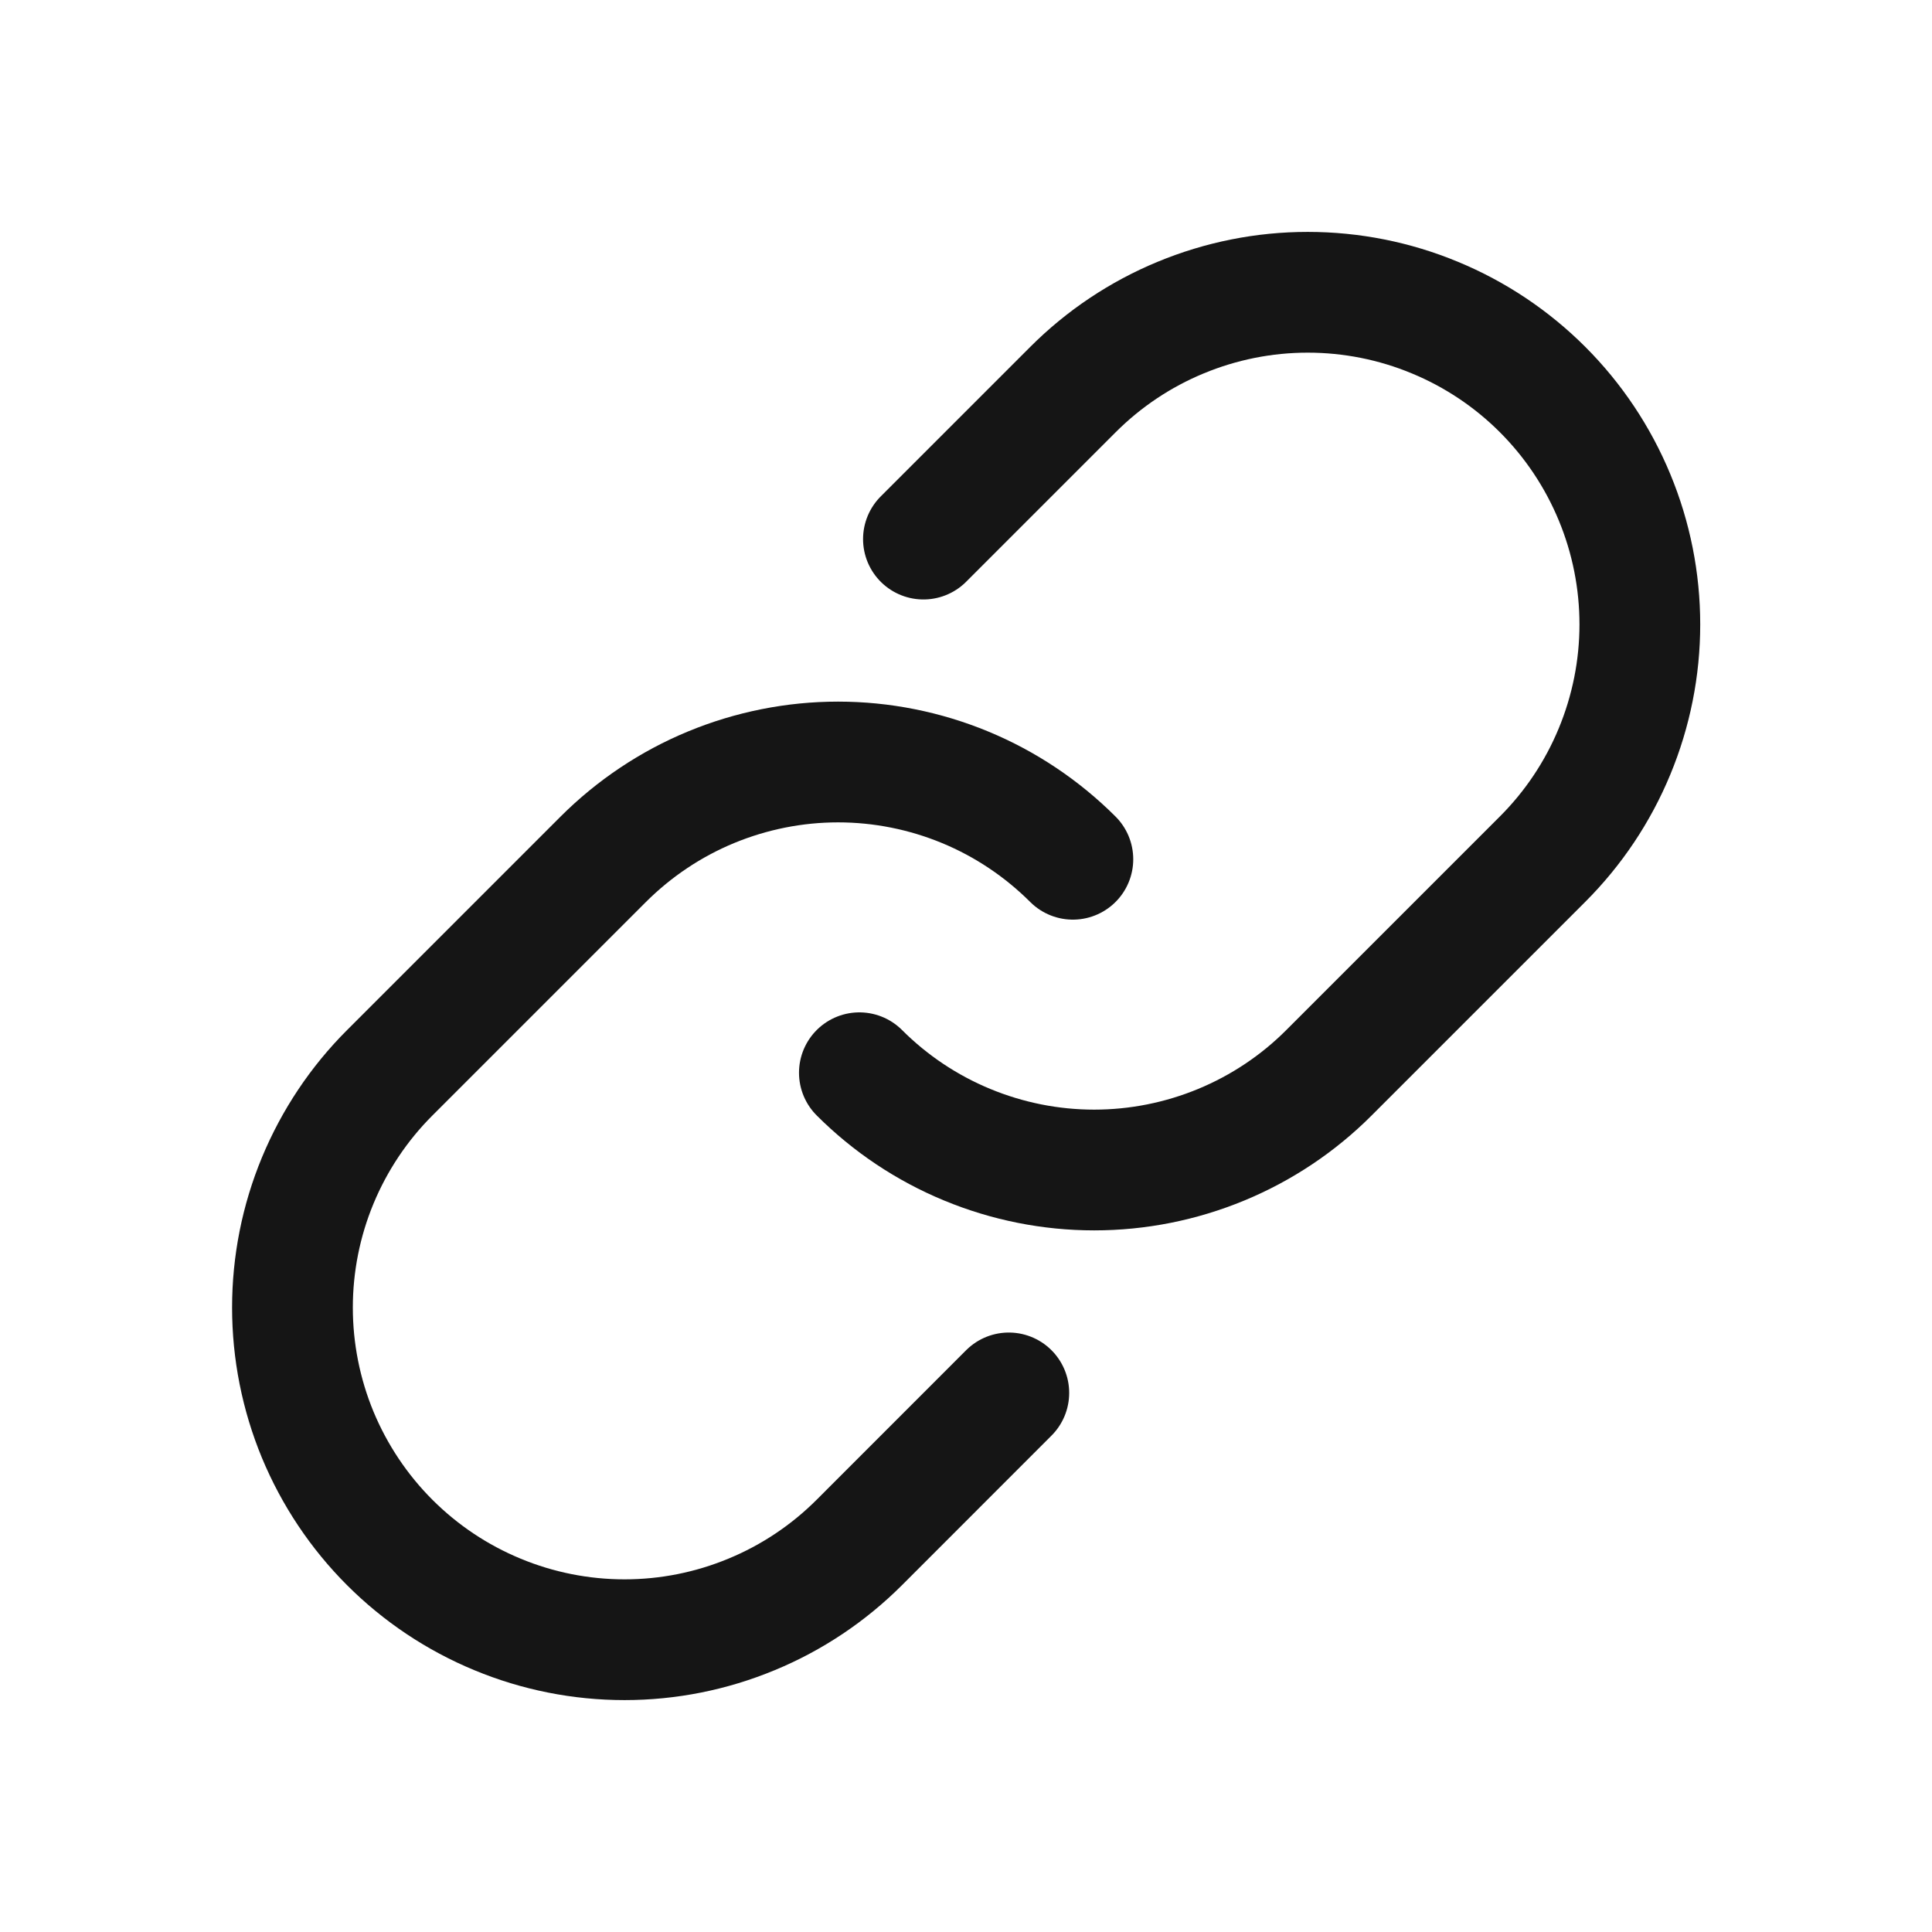
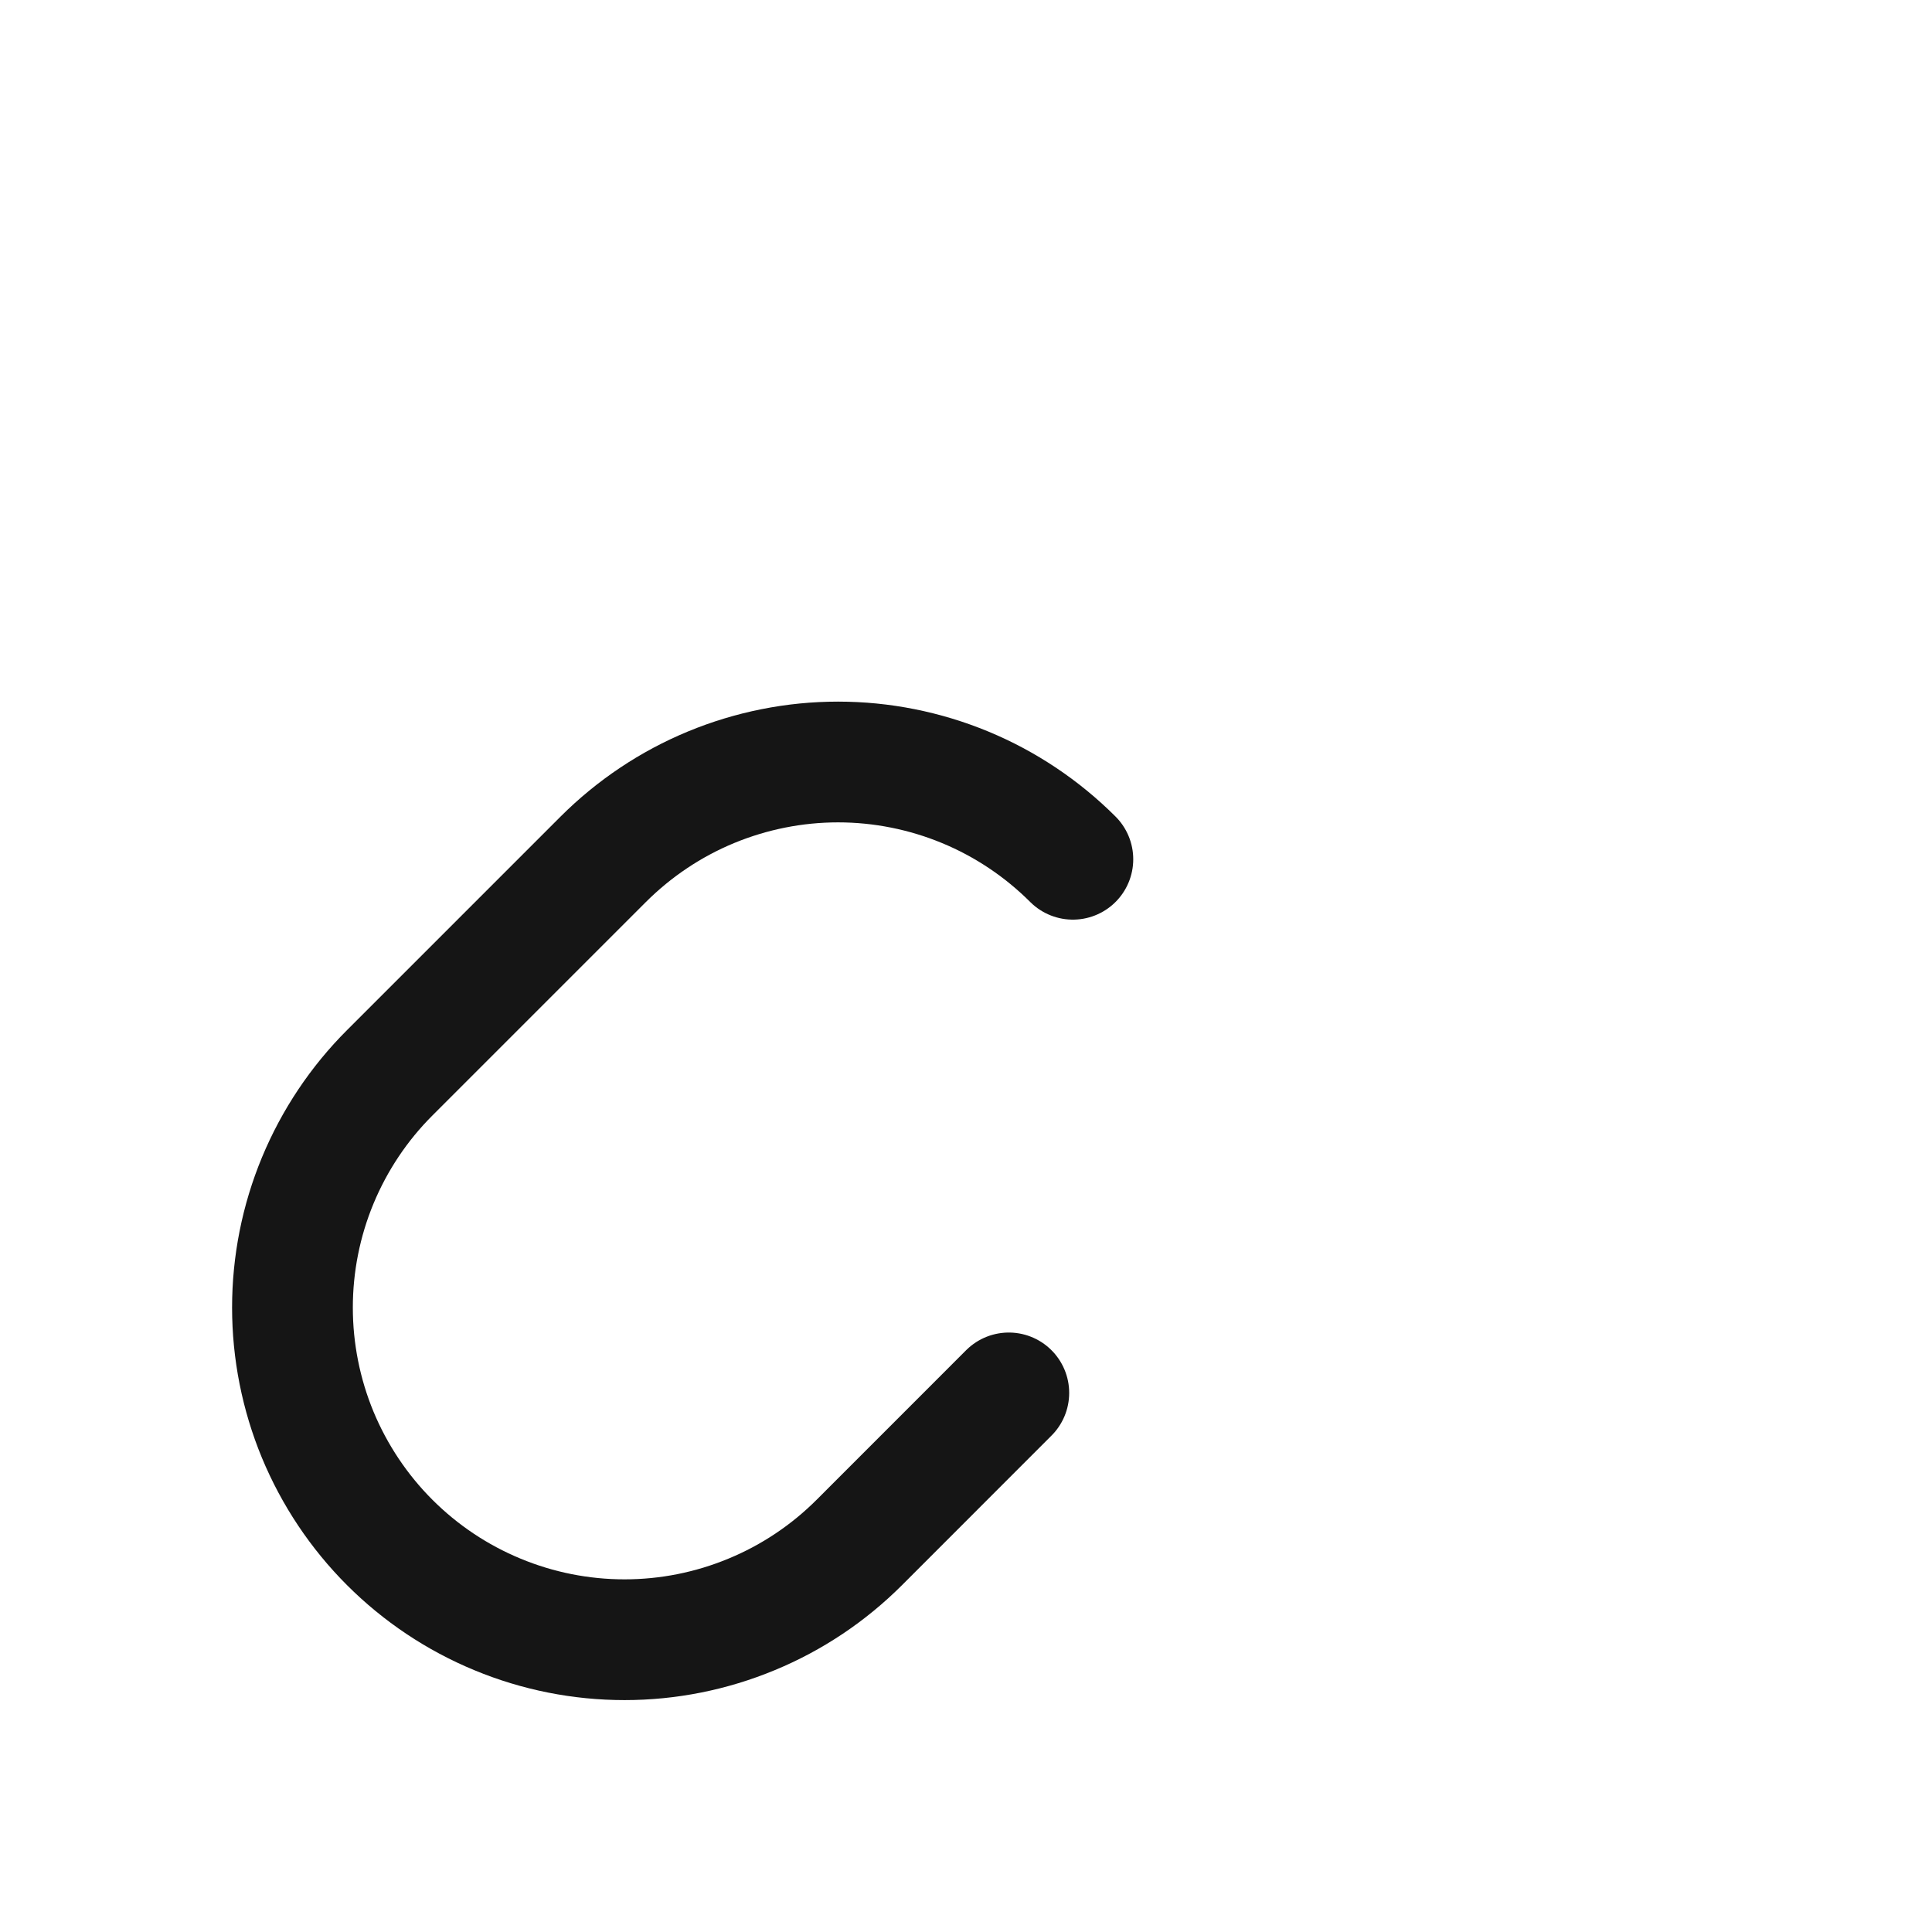
<svg xmlns="http://www.w3.org/2000/svg" width="32" height="32" viewBox="0 0 32 32" fill="none">
-   <path d="M15.295 8.929L17.77 6.454C18.28 5.943 18.887 5.537 19.554 5.261C20.222 4.984 20.937 4.841 21.66 4.841C22.382 4.841 23.098 4.983 23.765 5.26C24.433 5.536 25.039 5.941 25.55 6.452C26.061 6.963 26.466 7.57 26.742 8.237C27.019 8.905 27.161 9.62 27.161 10.343C27.161 11.065 27.018 11.78 26.741 12.448C26.465 13.115 26.059 13.722 25.548 14.232L22.012 17.768C21.502 18.279 20.895 18.684 20.228 18.96C19.561 19.236 18.846 19.379 18.123 19.379C17.401 19.379 16.686 19.236 16.019 18.96C15.351 18.684 14.745 18.279 14.234 17.768" stroke="#151515" stroke-width="2" stroke-linecap="round" stroke-linejoin="round" />
  <path d="M16.709 23.071L14.235 25.546C13.724 26.057 13.118 26.463 12.45 26.739C11.783 27.016 11.068 27.159 10.345 27.159C9.623 27.159 8.907 27.017 8.24 26.74C7.572 26.464 6.966 26.059 6.455 25.548C5.944 25.037 5.539 24.43 5.262 23.763C4.986 23.095 4.844 22.38 4.844 21.657C4.844 20.935 4.986 20.22 5.263 19.552C5.54 18.885 5.945 18.278 6.456 17.768L9.992 14.232C10.503 13.722 11.109 13.316 11.776 13.04C12.444 12.764 13.159 12.621 13.881 12.621C14.603 12.621 15.319 12.764 15.986 13.04C16.653 13.316 17.259 13.722 17.77 14.232" stroke="#151515" stroke-width="2" stroke-linecap="round" stroke-linejoin="round" />
</svg>